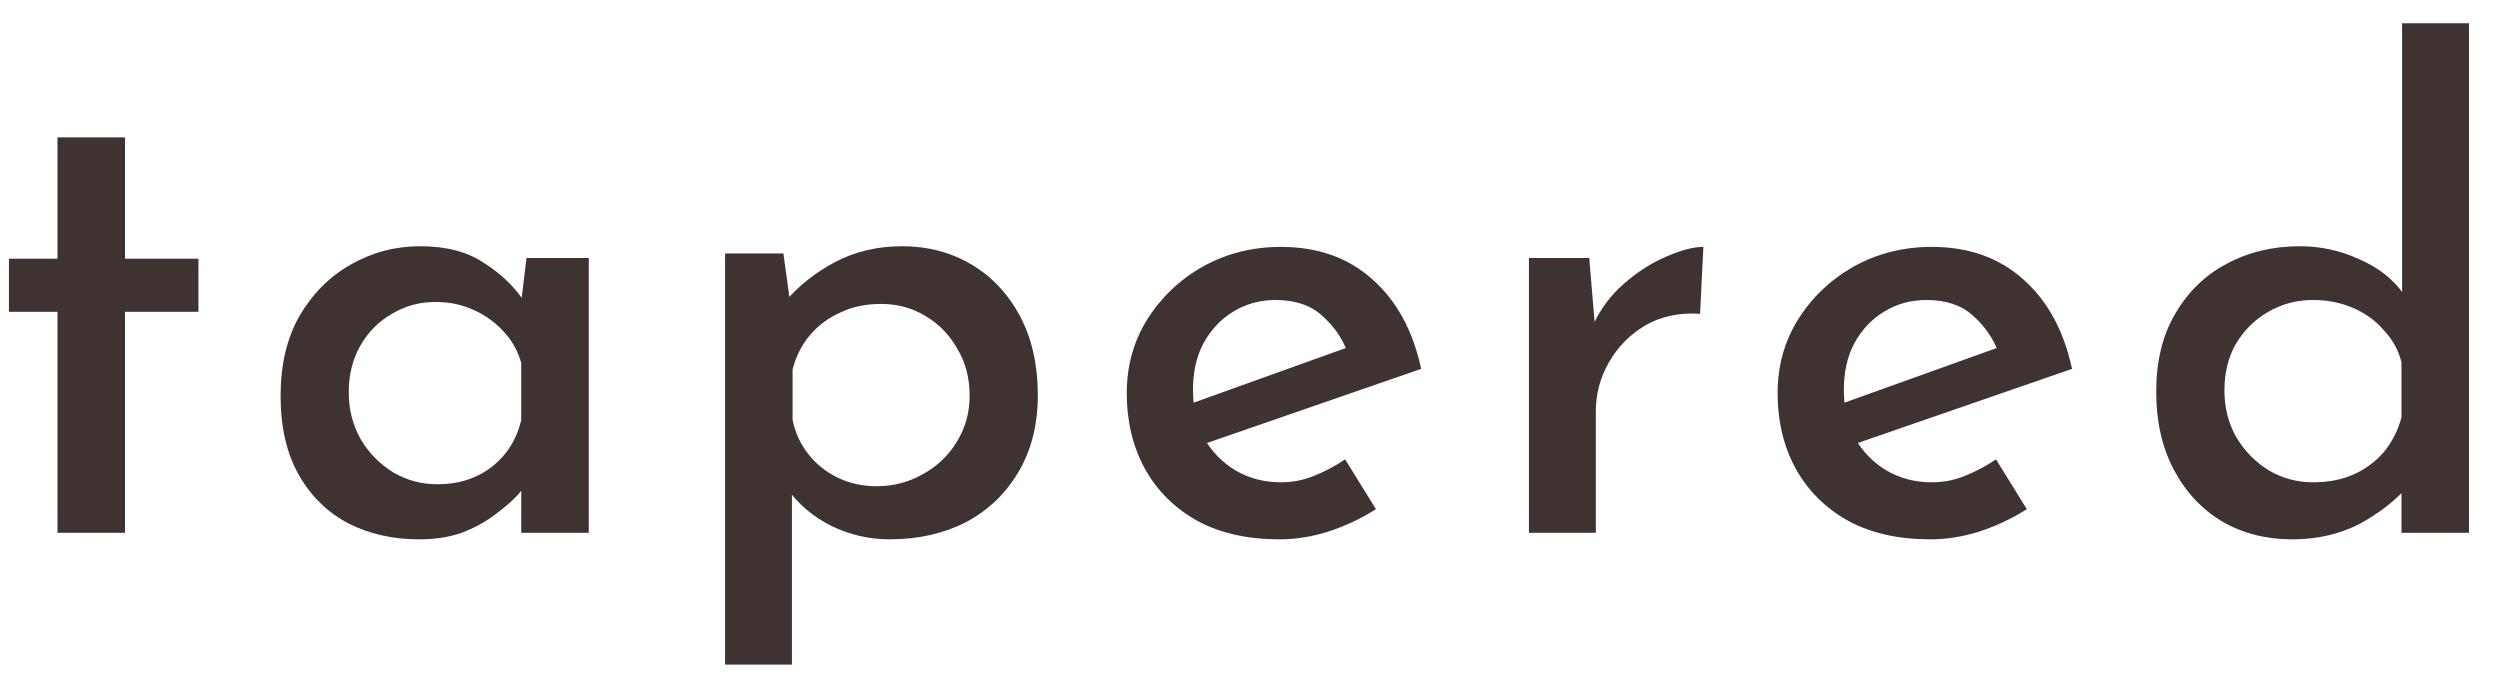
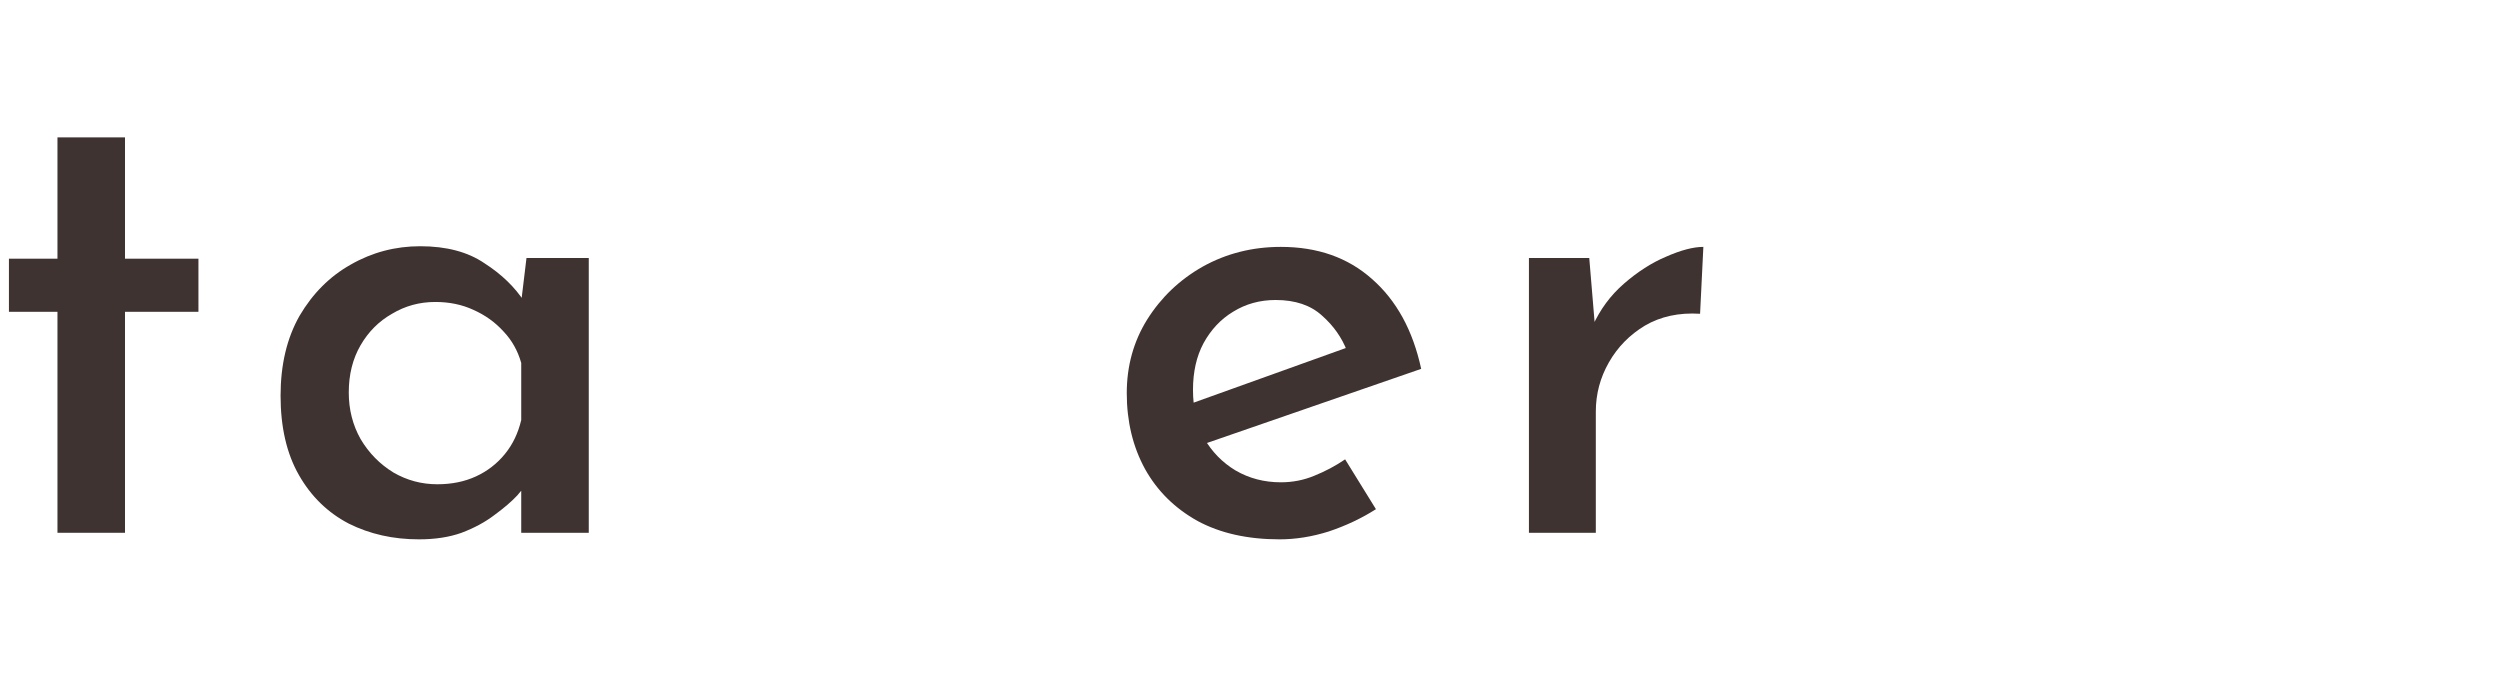
<svg xmlns="http://www.w3.org/2000/svg" width="61" height="17" viewBox="0 0 61 17" fill="none">
-   <path d="M55.923 13.16C55.294 13.16 54.729 13.016 54.227 12.728C53.726 12.429 53.331 12.008 53.043 11.464C52.755 10.92 52.611 10.285 52.611 9.56C52.611 8.813 52.766 8.179 53.075 7.656C53.385 7.123 53.801 6.717 54.324 6.44C54.857 6.152 55.454 6.008 56.115 6.008C56.627 6.008 57.113 6.115 57.571 6.328C58.041 6.531 58.404 6.819 58.66 7.192L58.611 7.752V0.568H60.243V13H58.596V11.416L58.772 11.848C58.441 12.221 58.035 12.536 57.556 12.792C57.075 13.037 56.532 13.16 55.923 13.16ZM56.435 11.768C56.809 11.768 57.139 11.704 57.428 11.576C57.715 11.448 57.961 11.267 58.163 11.032C58.366 10.787 58.51 10.504 58.596 10.184V8.84C58.521 8.541 58.377 8.28 58.163 8.056C57.961 7.821 57.71 7.64 57.411 7.512C57.113 7.384 56.788 7.32 56.435 7.32C56.041 7.32 55.678 7.416 55.347 7.608C55.028 7.789 54.766 8.045 54.563 8.376C54.371 8.707 54.276 9.091 54.276 9.528C54.276 9.944 54.371 10.323 54.563 10.664C54.766 11.005 55.033 11.277 55.363 11.48C55.694 11.672 56.051 11.768 56.435 11.768Z" fill="#3F3331" />
-   <path d="M47.102 13.16C46.323 13.16 45.657 13.011 45.102 12.712C44.547 12.403 44.121 11.981 43.822 11.448C43.523 10.904 43.374 10.285 43.374 9.592C43.374 8.931 43.539 8.333 43.87 7.8C44.211 7.256 44.665 6.824 45.23 6.504C45.806 6.184 46.441 6.024 47.134 6.024C48.03 6.024 48.771 6.285 49.358 6.808C49.955 7.331 50.355 8.061 50.558 9L45.102 10.888L44.718 9.928L49.086 8.36L48.75 8.568C48.622 8.237 48.419 7.949 48.142 7.704C47.865 7.448 47.486 7.32 47.006 7.32C46.622 7.32 46.275 7.416 45.966 7.608C45.667 7.789 45.427 8.045 45.246 8.376C45.075 8.696 44.99 9.075 44.99 9.512C44.99 9.96 45.081 10.355 45.262 10.696C45.454 11.027 45.71 11.288 46.03 11.48C46.361 11.672 46.729 11.768 47.134 11.768C47.422 11.768 47.694 11.715 47.95 11.608C48.217 11.501 48.467 11.368 48.702 11.208L49.454 12.424C49.102 12.648 48.718 12.829 48.302 12.968C47.897 13.096 47.497 13.16 47.102 13.16Z" fill="#3F3331" />
  <path d="M38.778 6.296L38.938 8.216L38.858 7.96C39.039 7.555 39.295 7.208 39.626 6.92C39.957 6.632 40.298 6.413 40.65 6.264C41.013 6.104 41.317 6.024 41.562 6.024L41.482 7.656C40.97 7.624 40.522 7.72 40.138 7.944C39.765 8.168 39.471 8.467 39.258 8.84C39.045 9.213 38.938 9.613 38.938 10.04V13H37.306V6.296H38.778Z" fill="#3F3331" />
  <path d="M31.221 13.16C30.442 13.16 29.775 13.011 29.221 12.712C28.666 12.403 28.239 11.981 27.941 11.448C27.642 10.904 27.493 10.285 27.493 9.592C27.493 8.931 27.658 8.333 27.989 7.8C28.33 7.256 28.783 6.824 29.349 6.504C29.925 6.184 30.559 6.024 31.253 6.024C32.149 6.024 32.89 6.285 33.477 6.808C34.074 7.331 34.474 8.061 34.677 9L29.221 10.888L28.837 9.928L33.205 8.36L32.869 8.568C32.741 8.237 32.538 7.949 32.261 7.704C31.983 7.448 31.605 7.32 31.125 7.32C30.741 7.32 30.394 7.416 30.085 7.608C29.786 7.789 29.546 8.045 29.365 8.376C29.194 8.696 29.109 9.075 29.109 9.512C29.109 9.96 29.199 10.355 29.381 10.696C29.573 11.027 29.829 11.288 30.149 11.48C30.479 11.672 30.847 11.768 31.253 11.768C31.541 11.768 31.813 11.715 32.069 11.608C32.335 11.501 32.586 11.368 32.821 11.208L33.573 12.424C33.221 12.648 32.837 12.829 32.421 12.968C32.015 13.096 31.615 13.16 31.221 13.16Z" fill="#3F3331" />
-   <path d="M21.707 13.16C21.216 13.16 20.747 13.053 20.299 12.84C19.851 12.616 19.493 12.317 19.227 11.944L19.323 11.448V16.216H17.691V6.184H19.115L19.339 7.816L19.163 7.352C19.493 6.968 19.899 6.648 20.379 6.392C20.869 6.136 21.413 6.008 22.011 6.008C22.64 6.008 23.205 6.157 23.707 6.456C24.208 6.755 24.603 7.176 24.891 7.72C25.179 8.264 25.323 8.904 25.323 9.64C25.323 10.365 25.163 10.995 24.843 11.528C24.533 12.051 24.107 12.456 23.563 12.744C23.019 13.021 22.4 13.16 21.707 13.16ZM21.387 11.864C21.792 11.864 22.165 11.768 22.507 11.576C22.859 11.384 23.136 11.123 23.339 10.792C23.552 10.451 23.659 10.072 23.659 9.656C23.659 9.219 23.557 8.835 23.355 8.504C23.163 8.163 22.901 7.896 22.571 7.704C22.251 7.512 21.893 7.416 21.499 7.416C21.125 7.416 20.795 7.485 20.507 7.624C20.219 7.752 19.973 7.933 19.771 8.168C19.568 8.403 19.424 8.685 19.339 9.016V10.248C19.403 10.557 19.531 10.835 19.723 11.08C19.915 11.325 20.155 11.517 20.443 11.656C20.731 11.795 21.045 11.864 21.387 11.864Z" fill="#3F3331" />
  <path d="M10.222 13.16C9.592 13.16 9.022 13.032 8.51 12.776C7.998 12.509 7.592 12.115 7.294 11.592C6.995 11.069 6.846 10.424 6.846 9.656C6.846 8.899 7 8.248 7.31 7.704C7.63 7.16 8.046 6.744 8.558 6.456C9.08 6.157 9.646 6.008 10.254 6.008C10.894 6.008 11.416 6.147 11.822 6.424C12.238 6.691 12.563 7.005 12.798 7.368L12.686 7.624L12.846 6.296H14.366V13H12.718V11.32L12.894 11.72C12.851 11.805 12.761 11.928 12.622 12.088C12.483 12.237 12.296 12.397 12.062 12.568C11.838 12.739 11.571 12.883 11.262 13C10.963 13.107 10.617 13.16 10.222 13.16ZM10.67 11.816C11.022 11.816 11.336 11.752 11.614 11.624C11.891 11.496 12.126 11.315 12.318 11.08C12.51 10.845 12.643 10.568 12.718 10.248V8.856C12.633 8.557 12.489 8.301 12.286 8.088C12.083 7.864 11.838 7.688 11.55 7.56C11.273 7.432 10.963 7.368 10.622 7.368C10.238 7.368 9.886 7.464 9.566 7.656C9.246 7.837 8.99 8.093 8.798 8.424C8.606 8.755 8.51 9.139 8.51 9.576C8.51 9.992 8.606 10.371 8.798 10.712C9 11.053 9.267 11.325 9.598 11.528C9.928 11.72 10.286 11.816 10.67 11.816Z" fill="#3F3331" />
  <path d="M1.402 3.352H3.05V6.312H4.842V7.608H3.05V13H1.402V7.608H0.218V6.312H1.402V3.352Z" fill="#3F3331" />
</svg>